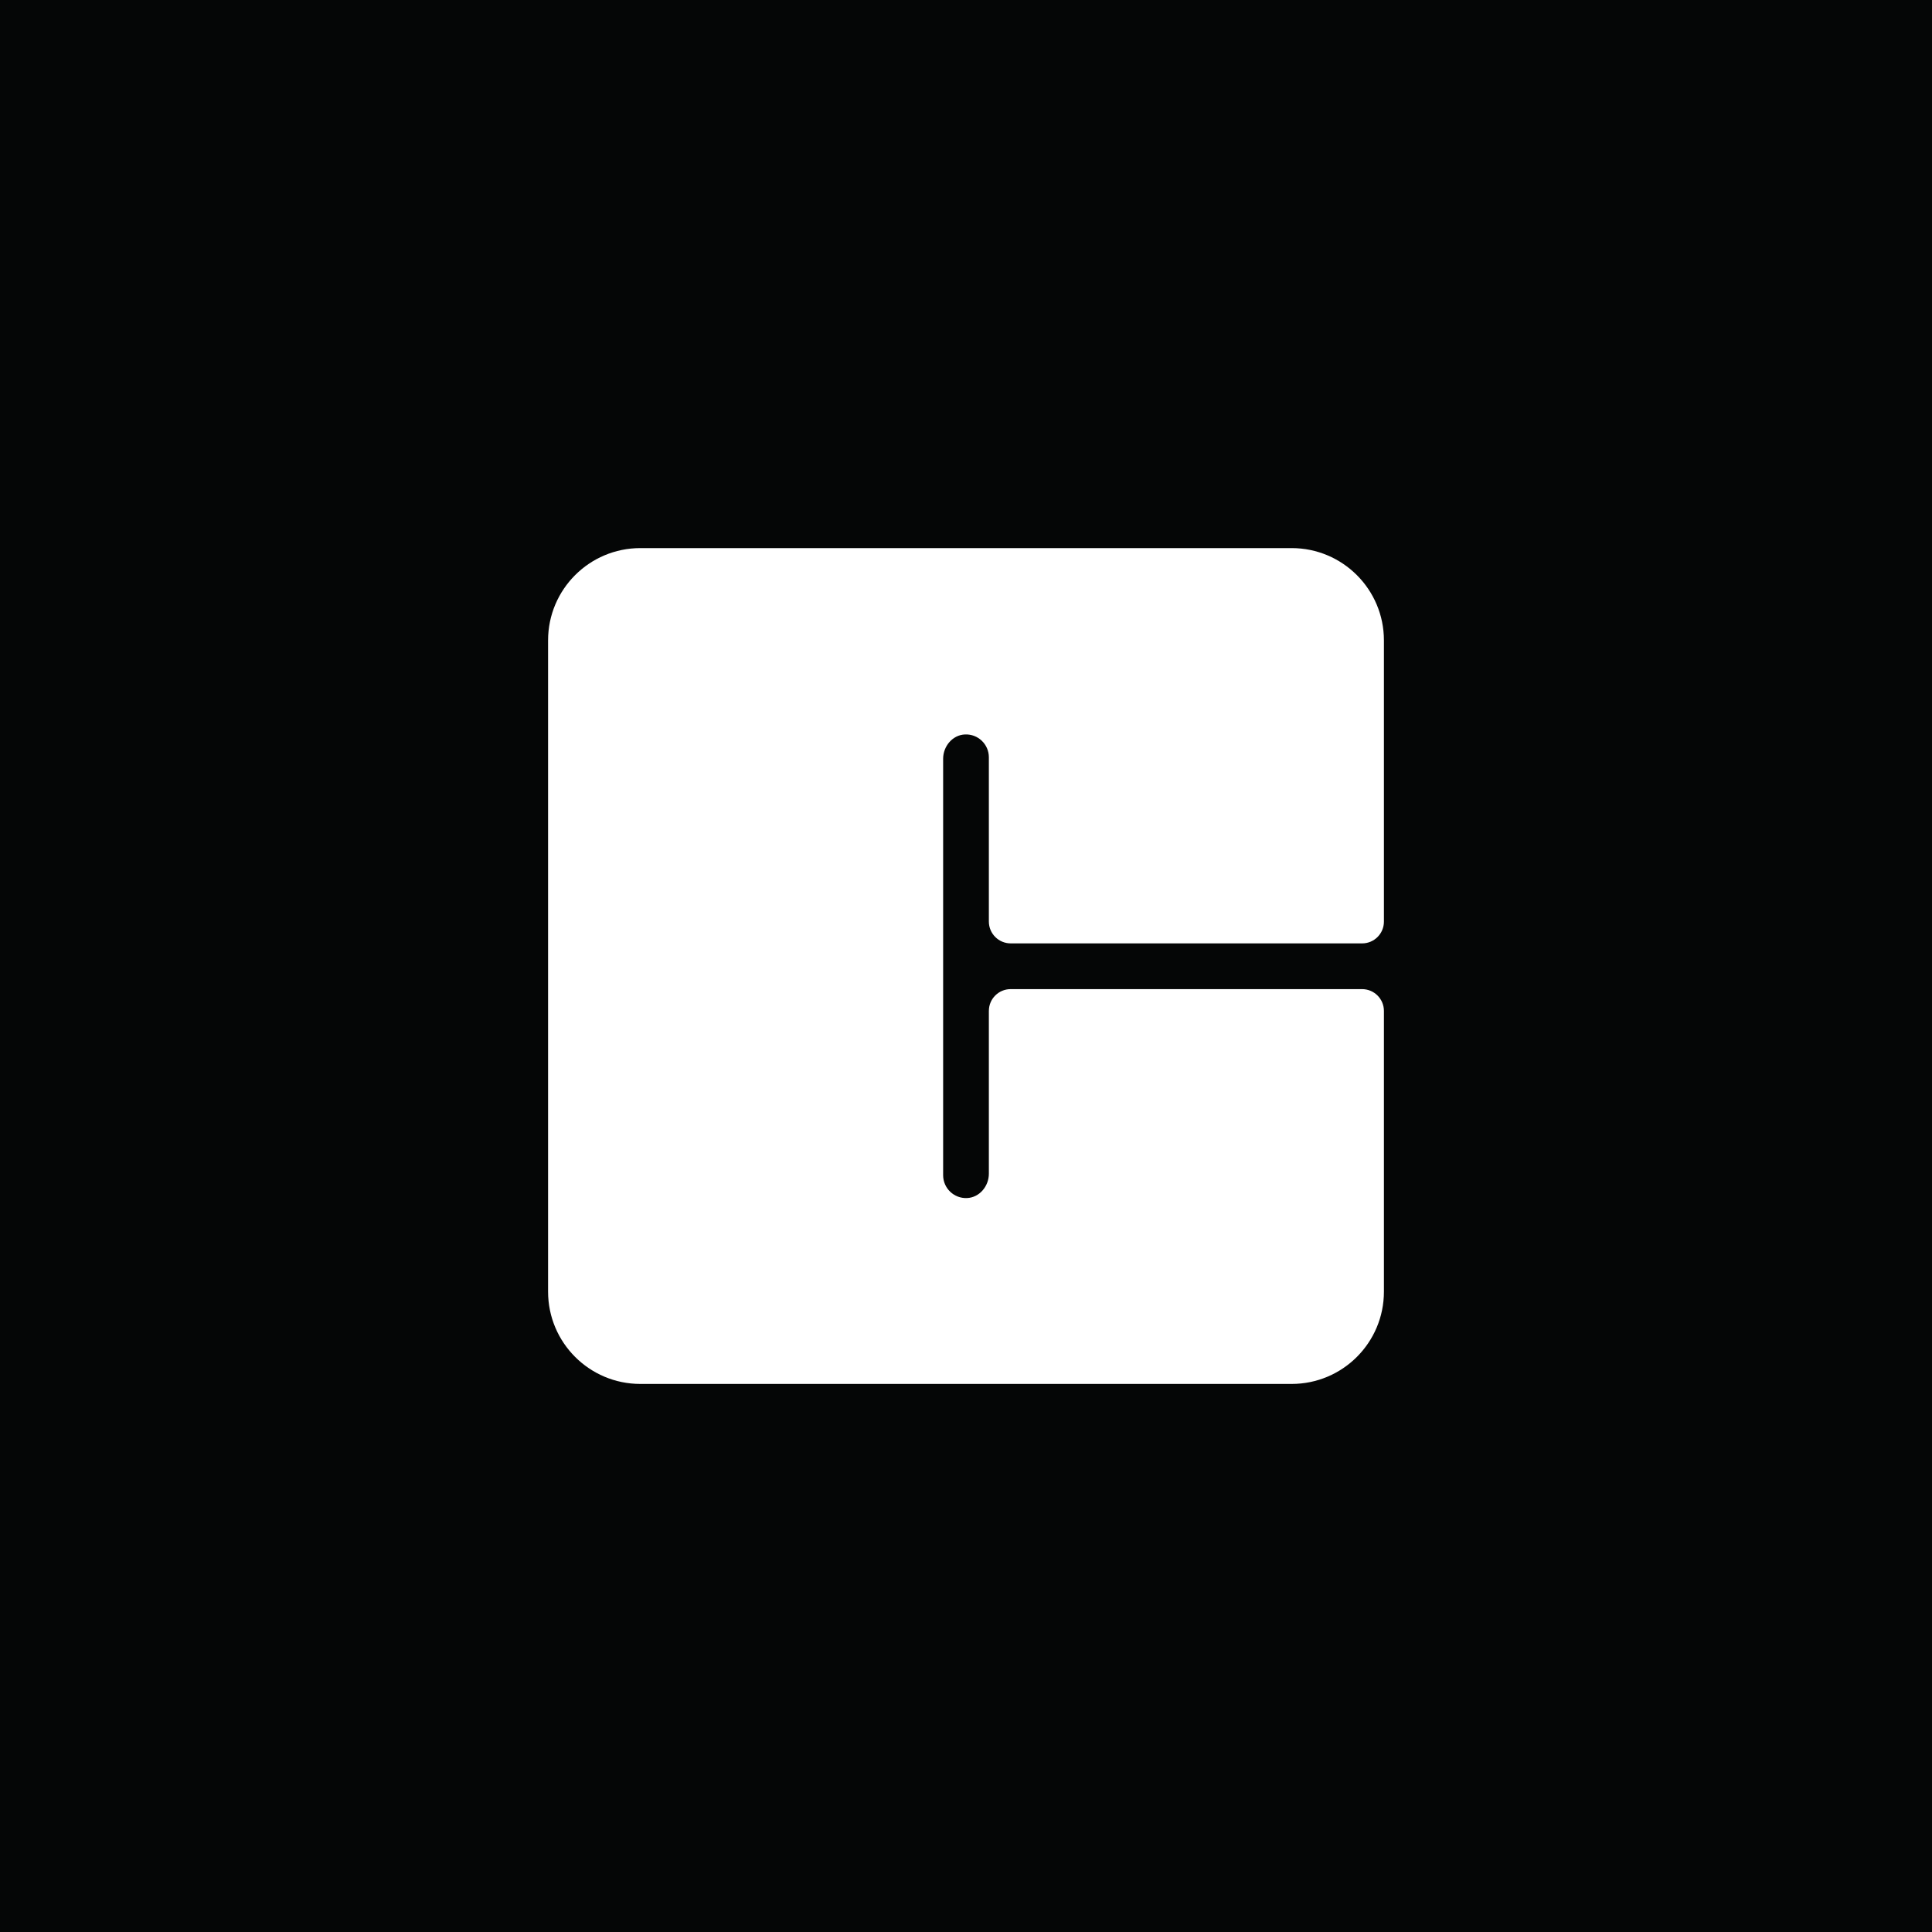
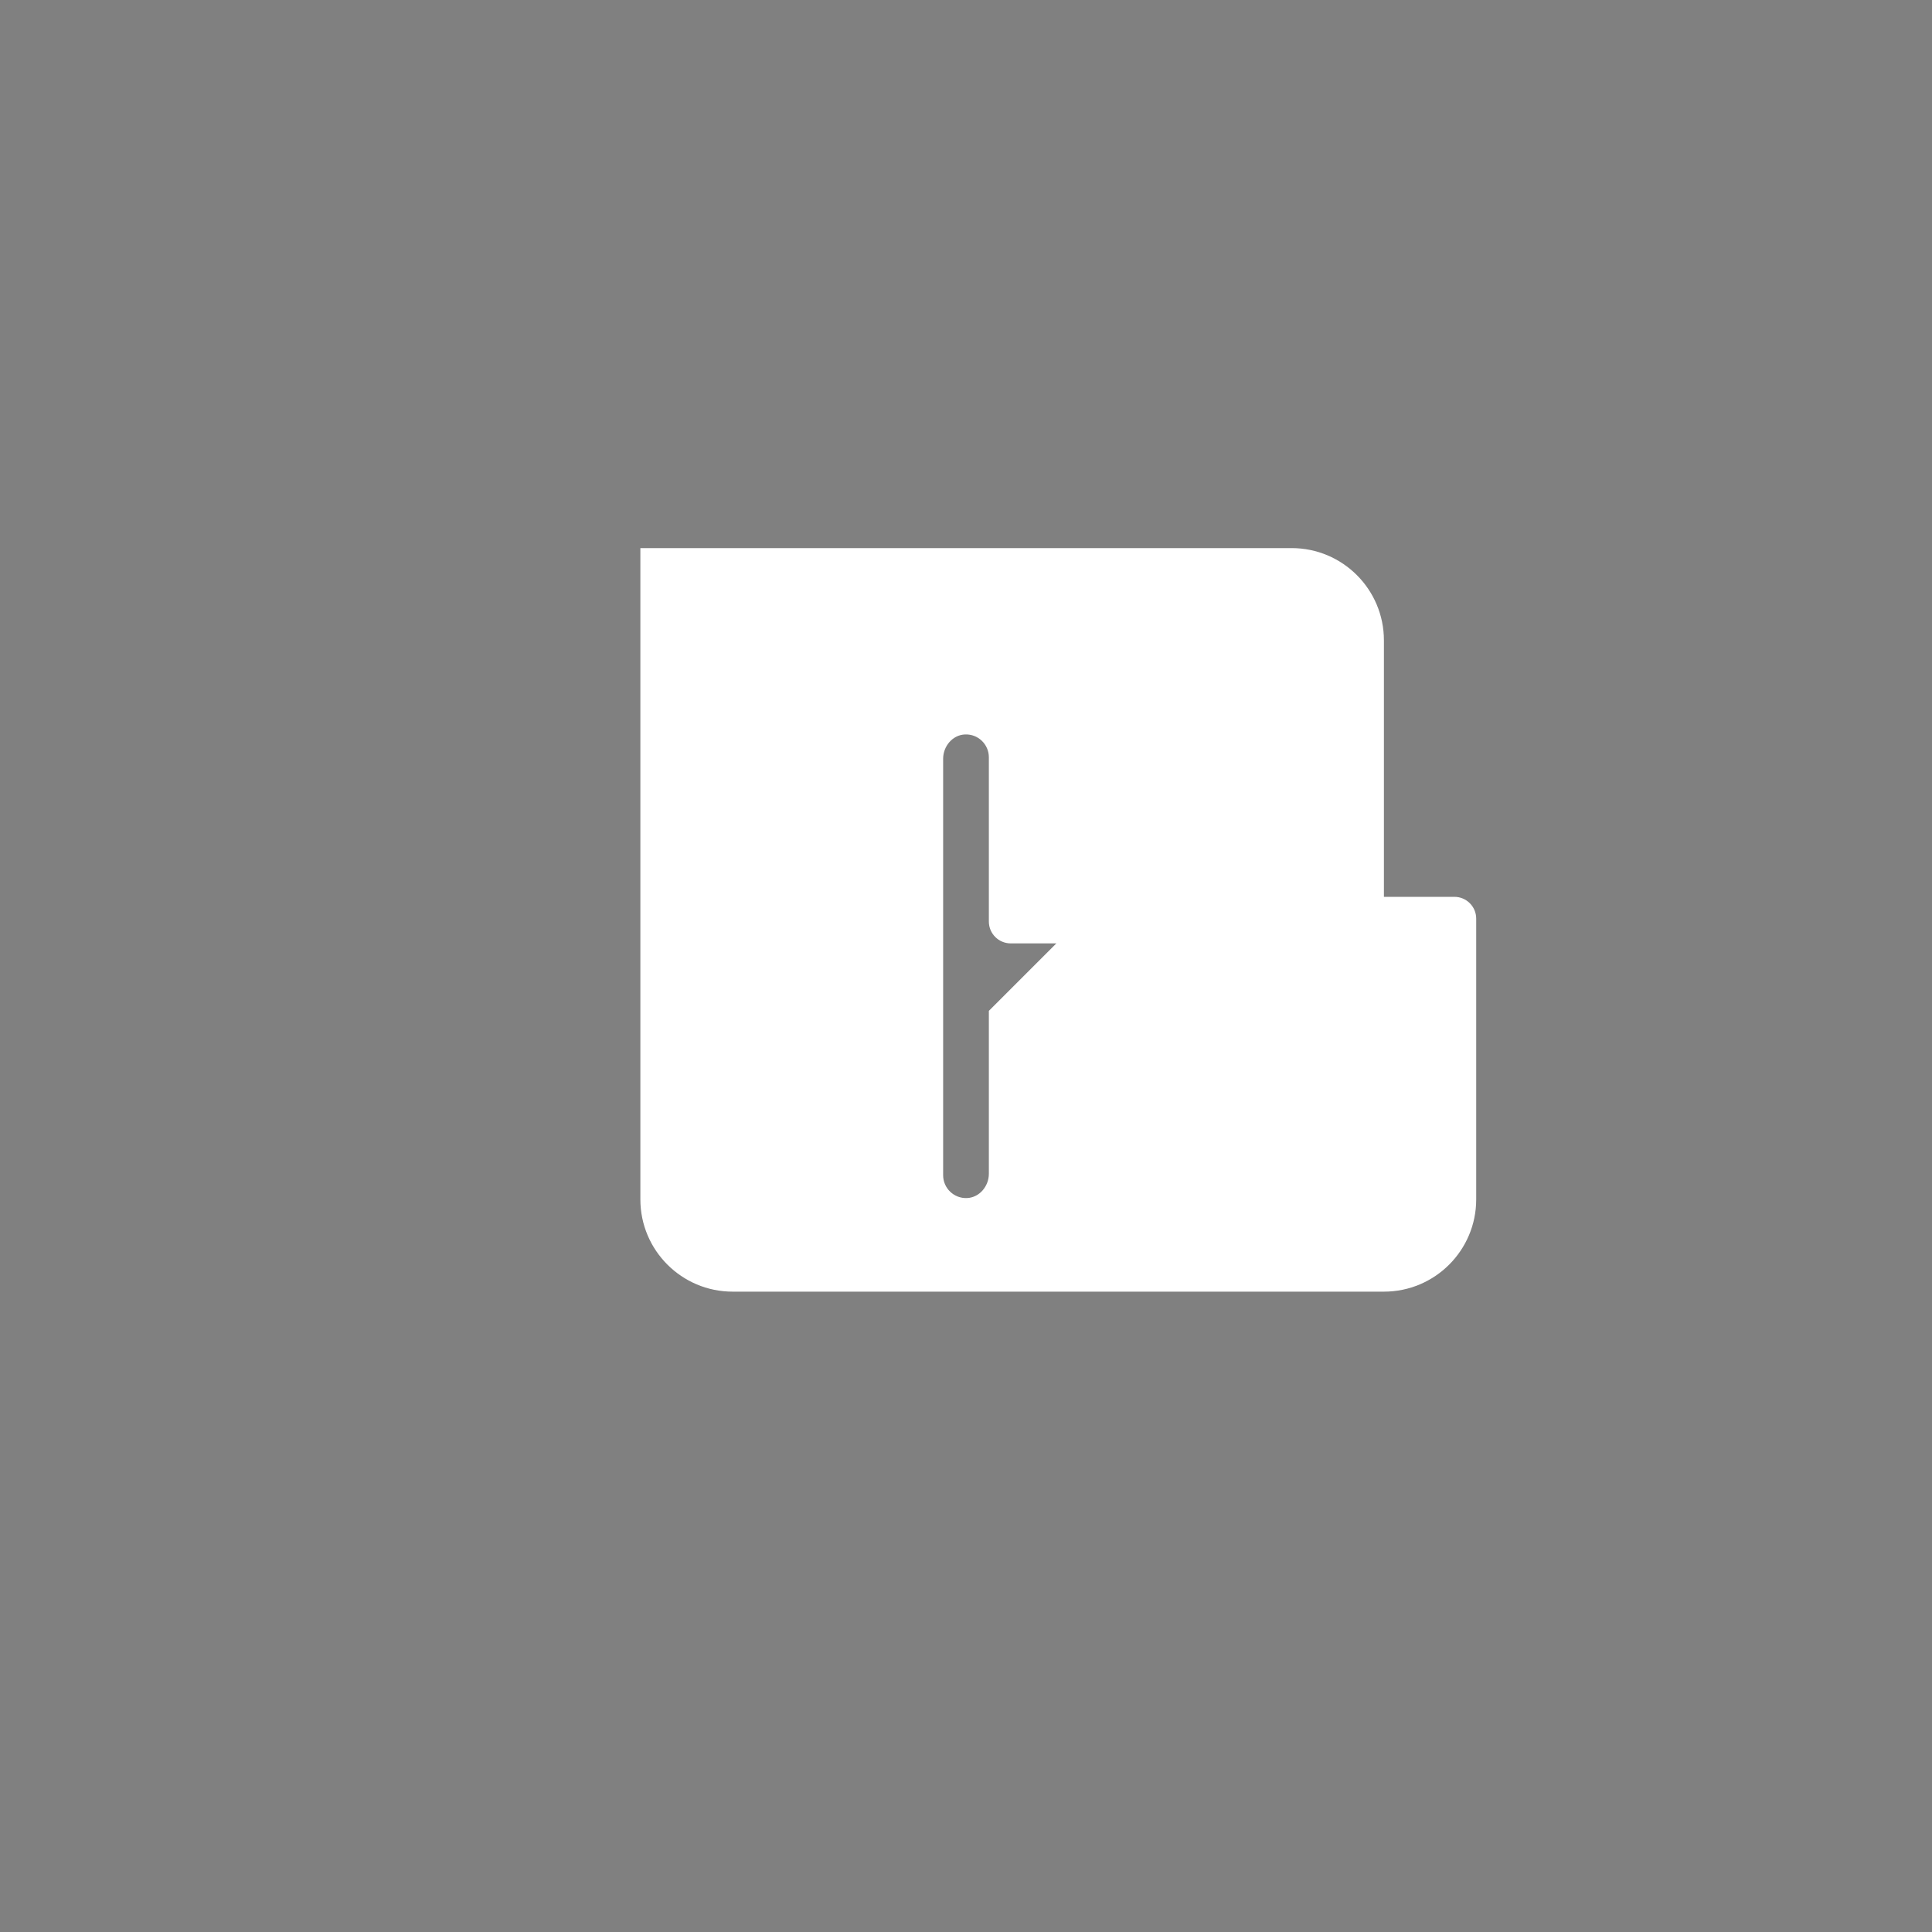
<svg xmlns="http://www.w3.org/2000/svg" id="Layer_1" data-name="Layer 1" viewBox="0 0 1080 1080">
  <rect x="0" y="0" width="1080" height="1080" fill="#808080" stroke="none" />
  <defs>
    <style>
      .cls-1 {
        fill: #050606;
        stroke: #231f20;
        stroke-miterlimit: 10;
      }

      .cls-2 {
        fill: #fff;
      }
    </style>
  </defs>
-   <rect class="cls-1" x="-15.44" y="-15.44" width="1110.89" height="1110.89" />
-   <path class="cls-2" d="M552.78,565.08v91.04c0,6.98-5.23,13.3-12.2,13.6-7.32.32-13.36-5.52-13.36-12.77v-232.79c0-6.98,5.23-13.3,12.2-13.6,7.32-.32,13.36,5.52,13.36,12.77v91.81c0,6.75,5.47,12.22,12.22,12.22h196.45c6.72,0,12.17-5.45,12.17-12.17v-157.21c0-28.49-23.1-51.59-51.59-51.59h-364.06c-28.49,0-51.59,23.1-51.59,51.59v364.06c0,28.49,23.1,51.59,51.59,51.59h364.06c28.49,0,51.59-23.1,51.59-51.59v-156.92c0-6.73-5.46-12.19-12.19-12.19h-196.48c-6.72,0-12.16,5.44-12.16,12.16Z" />
+   <path class="cls-2" d="M552.78,565.08v91.04c0,6.98-5.23,13.3-12.2,13.6-7.32.32-13.36-5.52-13.36-12.77v-232.79c0-6.98,5.23-13.3,12.2-13.6,7.32-.32,13.36,5.52,13.36,12.77v91.81c0,6.75,5.47,12.22,12.22,12.22h196.45c6.72,0,12.17-5.45,12.17-12.17v-157.21c0-28.49-23.1-51.59-51.59-51.59h-364.06v364.06c0,28.49,23.1,51.59,51.59,51.59h364.06c28.49,0,51.59-23.1,51.59-51.59v-156.92c0-6.73-5.46-12.19-12.19-12.19h-196.48c-6.72,0-12.16,5.44-12.16,12.16Z" />
</svg>